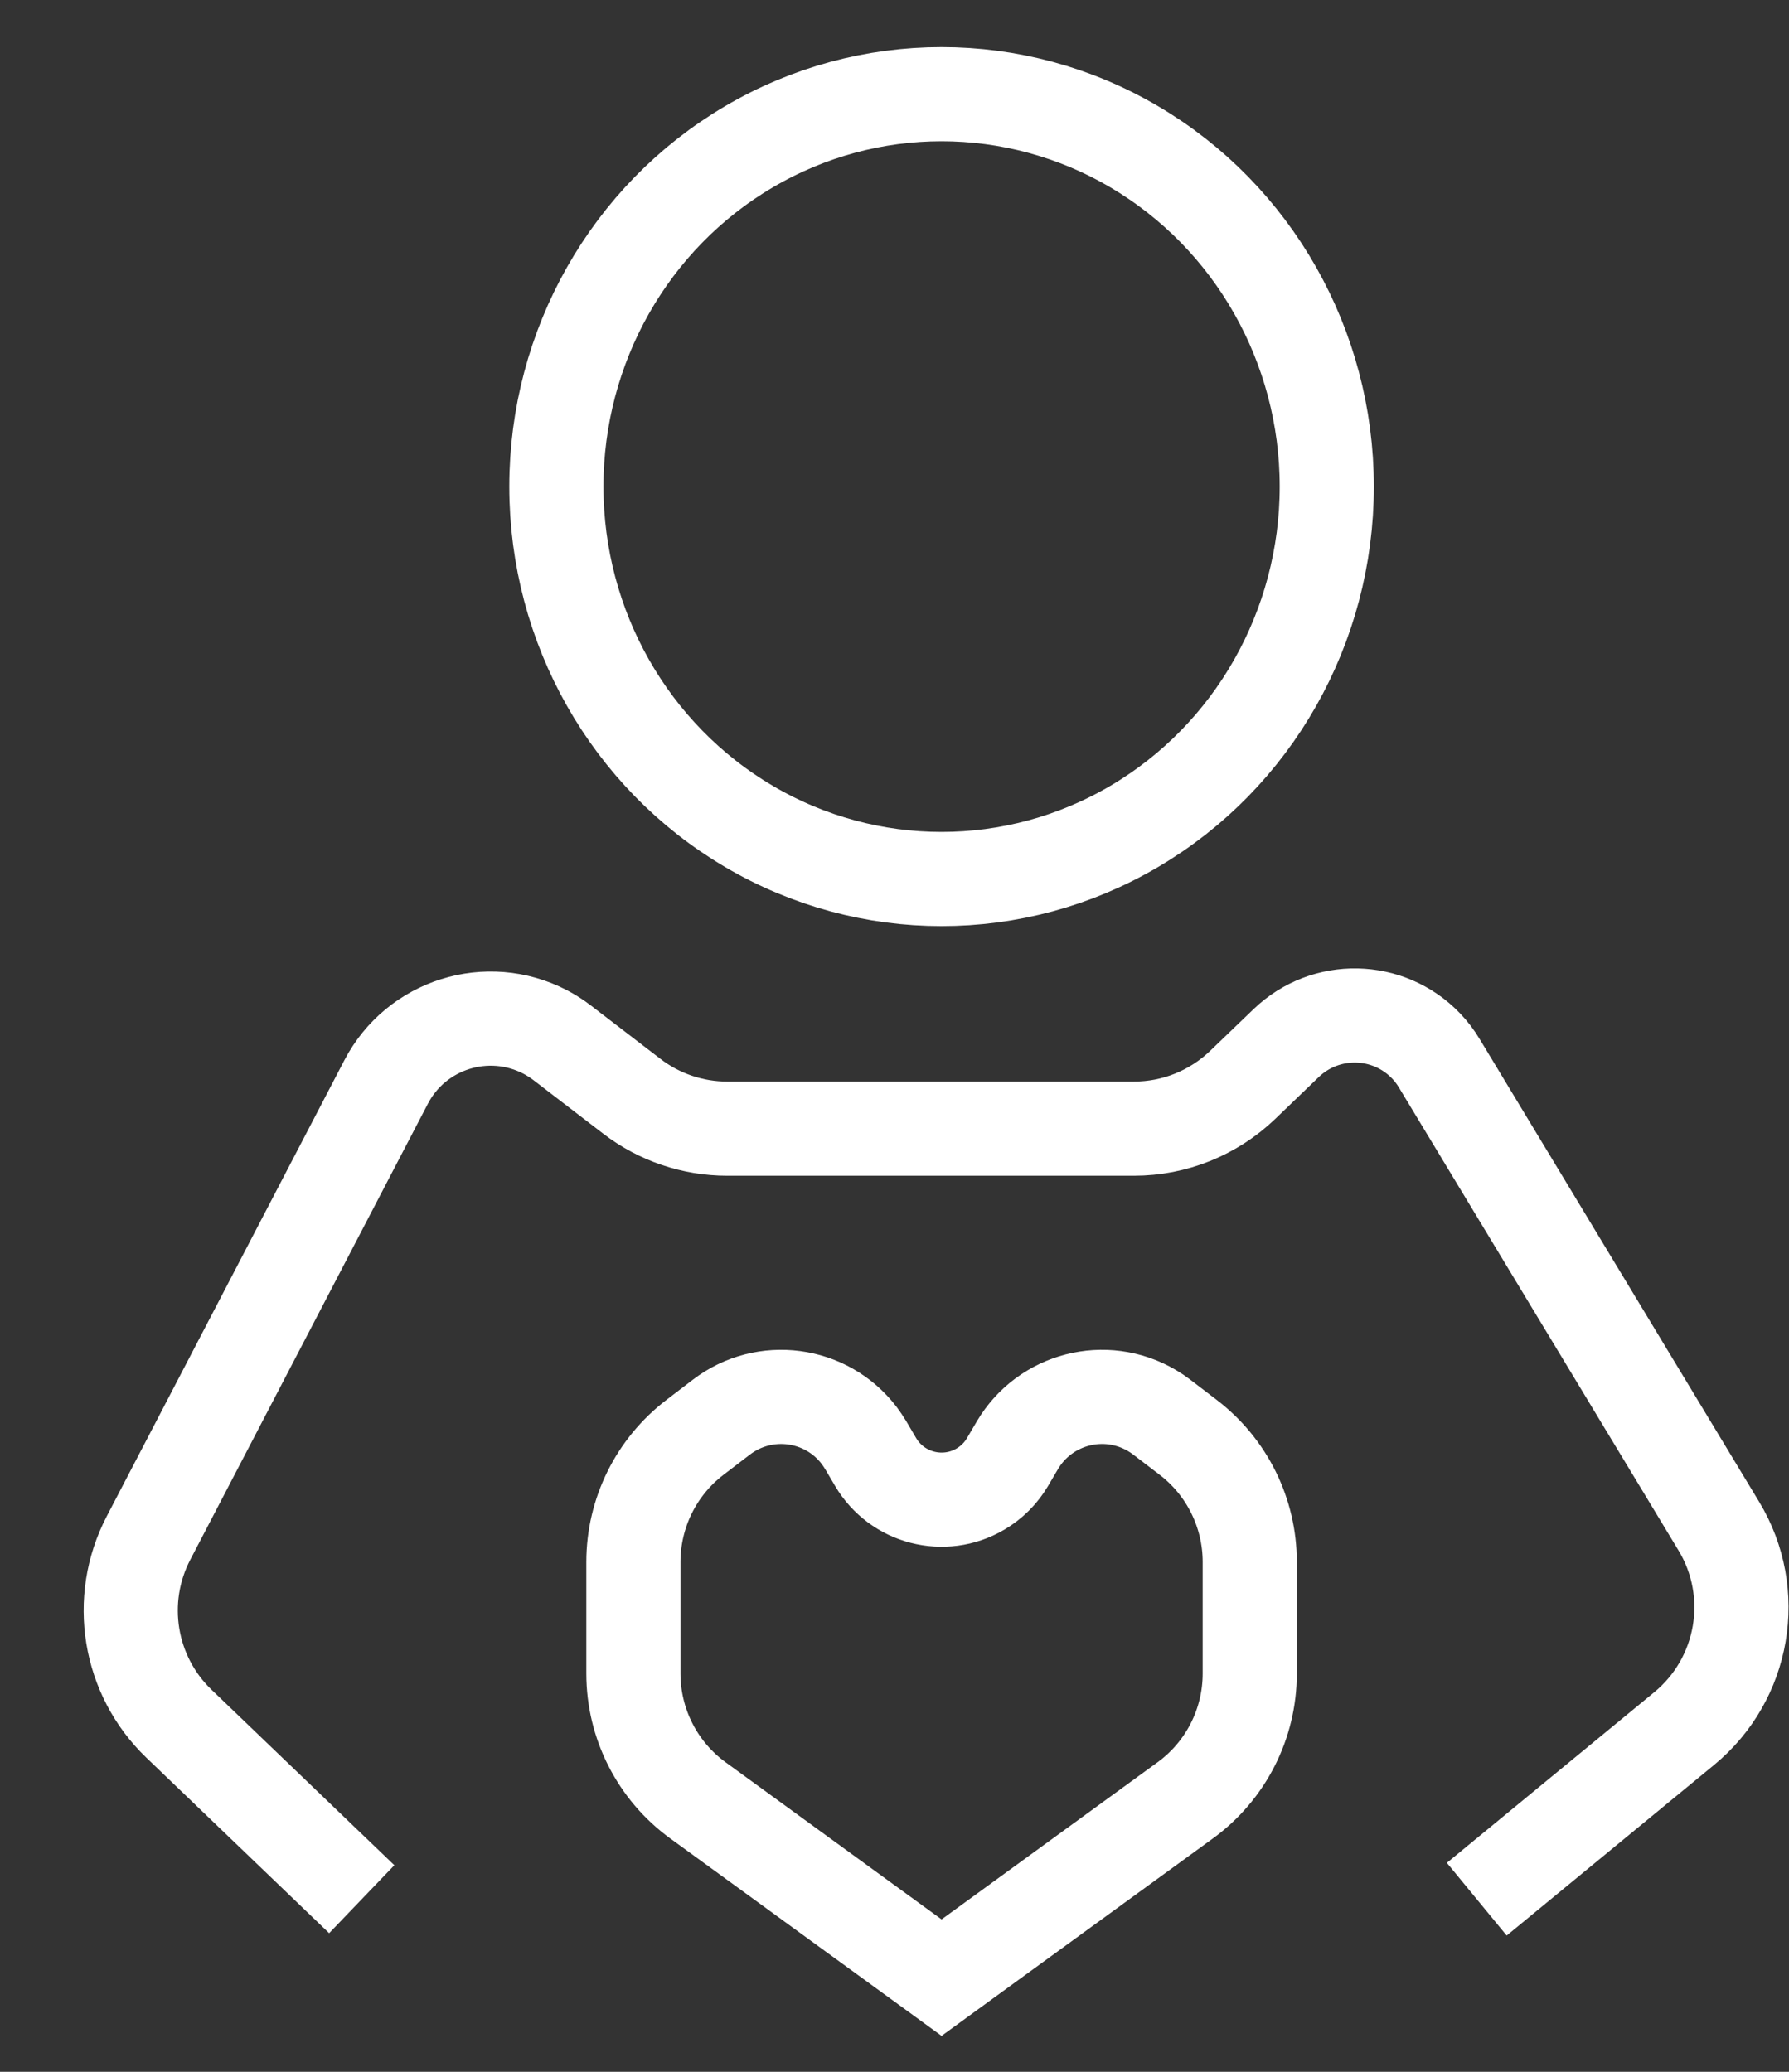
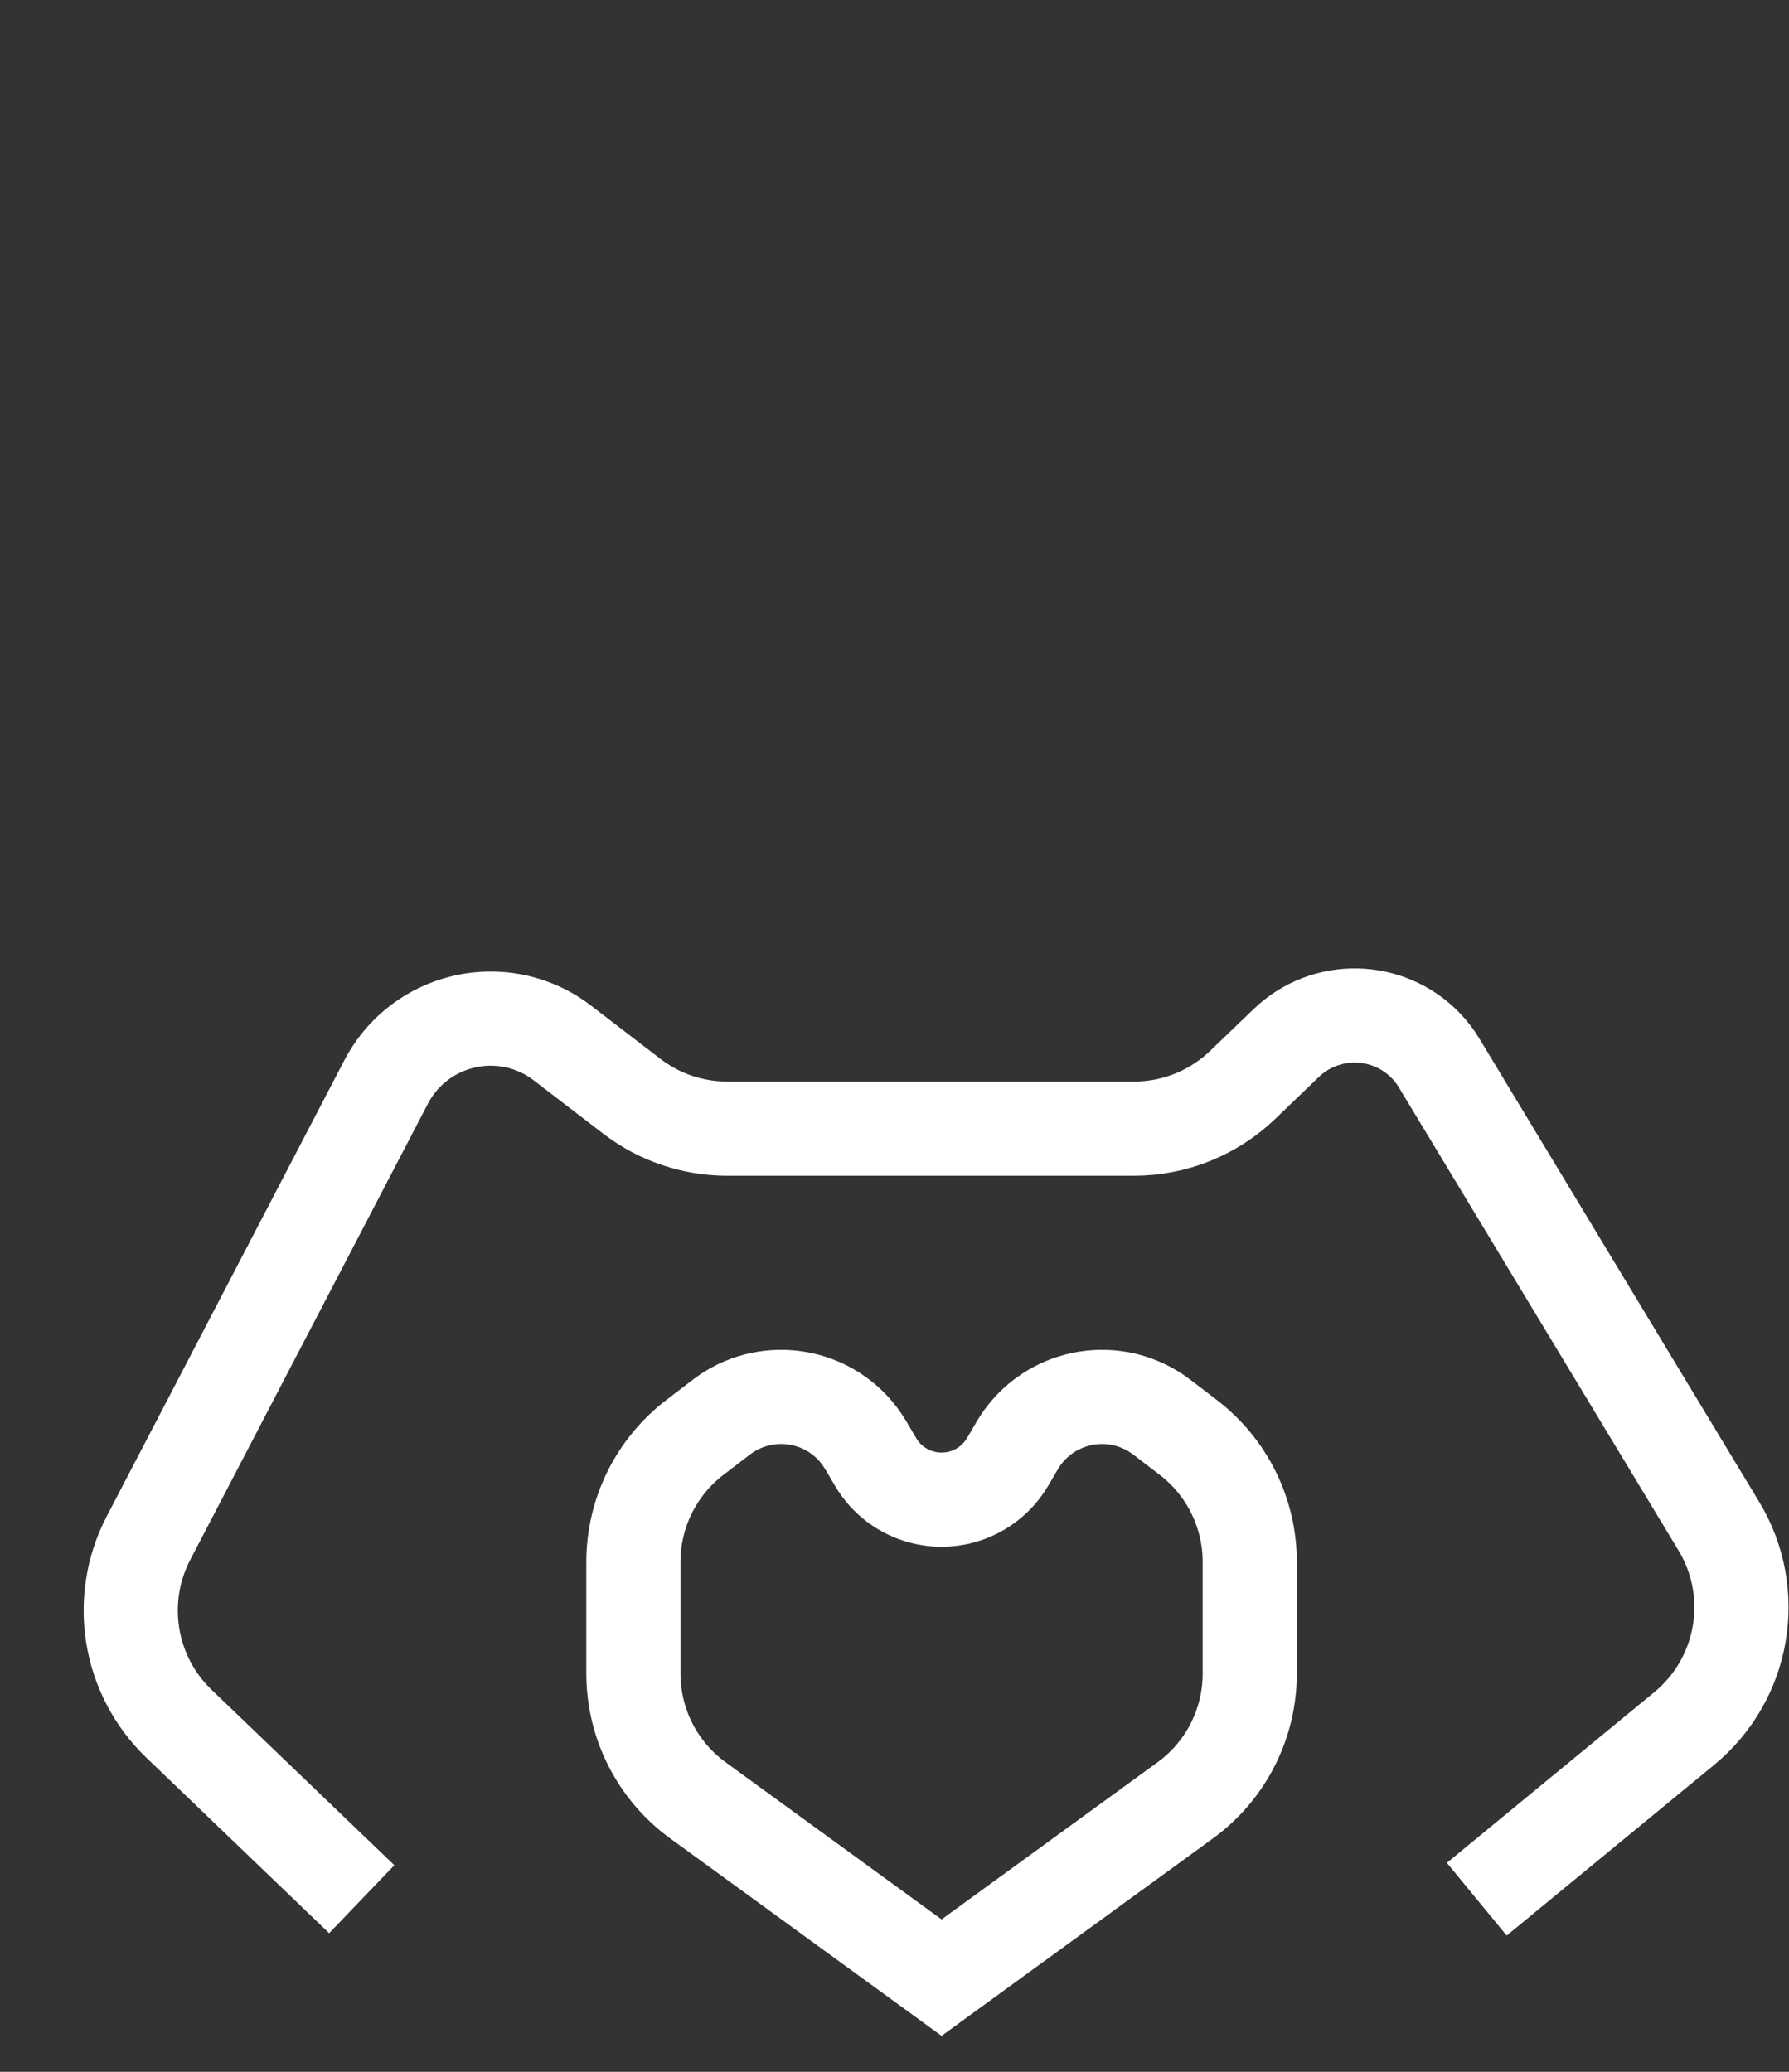
<svg xmlns="http://www.w3.org/2000/svg" width="19px" height="22px" viewBox="0 0 19 22" version="1.1">
  <rect x="0" y="0" width="19" height="22" fill="#333333" stroke="none" />
  <title>回应关切图标默认</title>
  <g id="页面-1" stroke="none" stroke-width="1" fill="none" fill-rule="evenodd">
    <g id="2右侧隐藏" transform="translate(-1888, -388)" stroke="#FFFFFF">
      <g id="编组-11" transform="translate(1751, 235)">
        <g id="回应关切图标默认" transform="translate(138, 154)">
-           <ellipse id="椭圆形" cx="9" cy="4.167" rx="4.091" ry="4.167" />
          <path d="M2.842,19.167 L0.901,17.304 C0.367,16.792 0.235,15.988 0.577,15.332 L3.1,10.491 C3.419,9.877 4.176,9.639 4.79,9.958 C4.854,9.992 4.916,10.031 4.974,10.076 L5.709,10.64 C6,10.864 6.357,10.985 6.724,10.985 L11.043,10.985 C11.473,10.985 11.886,10.819 12.197,10.521 L12.66,10.076 C13.079,9.674 13.744,9.688 14.145,10.106 C14.199,10.162 14.246,10.224 14.286,10.291 L17.255,15.206 C17.683,15.914 17.526,16.829 16.887,17.355 L14.684,19.167 L14.684,19.167" id="路径-5" />
          <path d="M5.727,16.771 L5.727,15.586 C5.727,15.067 5.969,14.577 6.382,14.262 L6.662,14.048 C7.12,13.698 7.775,13.785 8.125,14.243 C8.15,14.277 8.173,14.311 8.195,14.347 L8.299,14.524 C8.527,14.911 9.026,15.04 9.413,14.812 C9.532,14.742 9.631,14.643 9.701,14.524 L9.805,14.347 C10.098,13.851 10.737,13.685 11.234,13.978 C11.27,13.999 11.304,14.022 11.338,14.048 L11.618,14.262 C12.031,14.577 12.273,15.067 12.273,15.586 L12.273,16.771 C12.273,17.304 12.018,17.805 11.587,18.118 L9,20 L9,20 L6.413,18.118 C5.982,17.805 5.727,17.304 5.727,16.771 Z" id="路径-6" />
        </g>
      </g>
    </g>
  </g>
</svg>